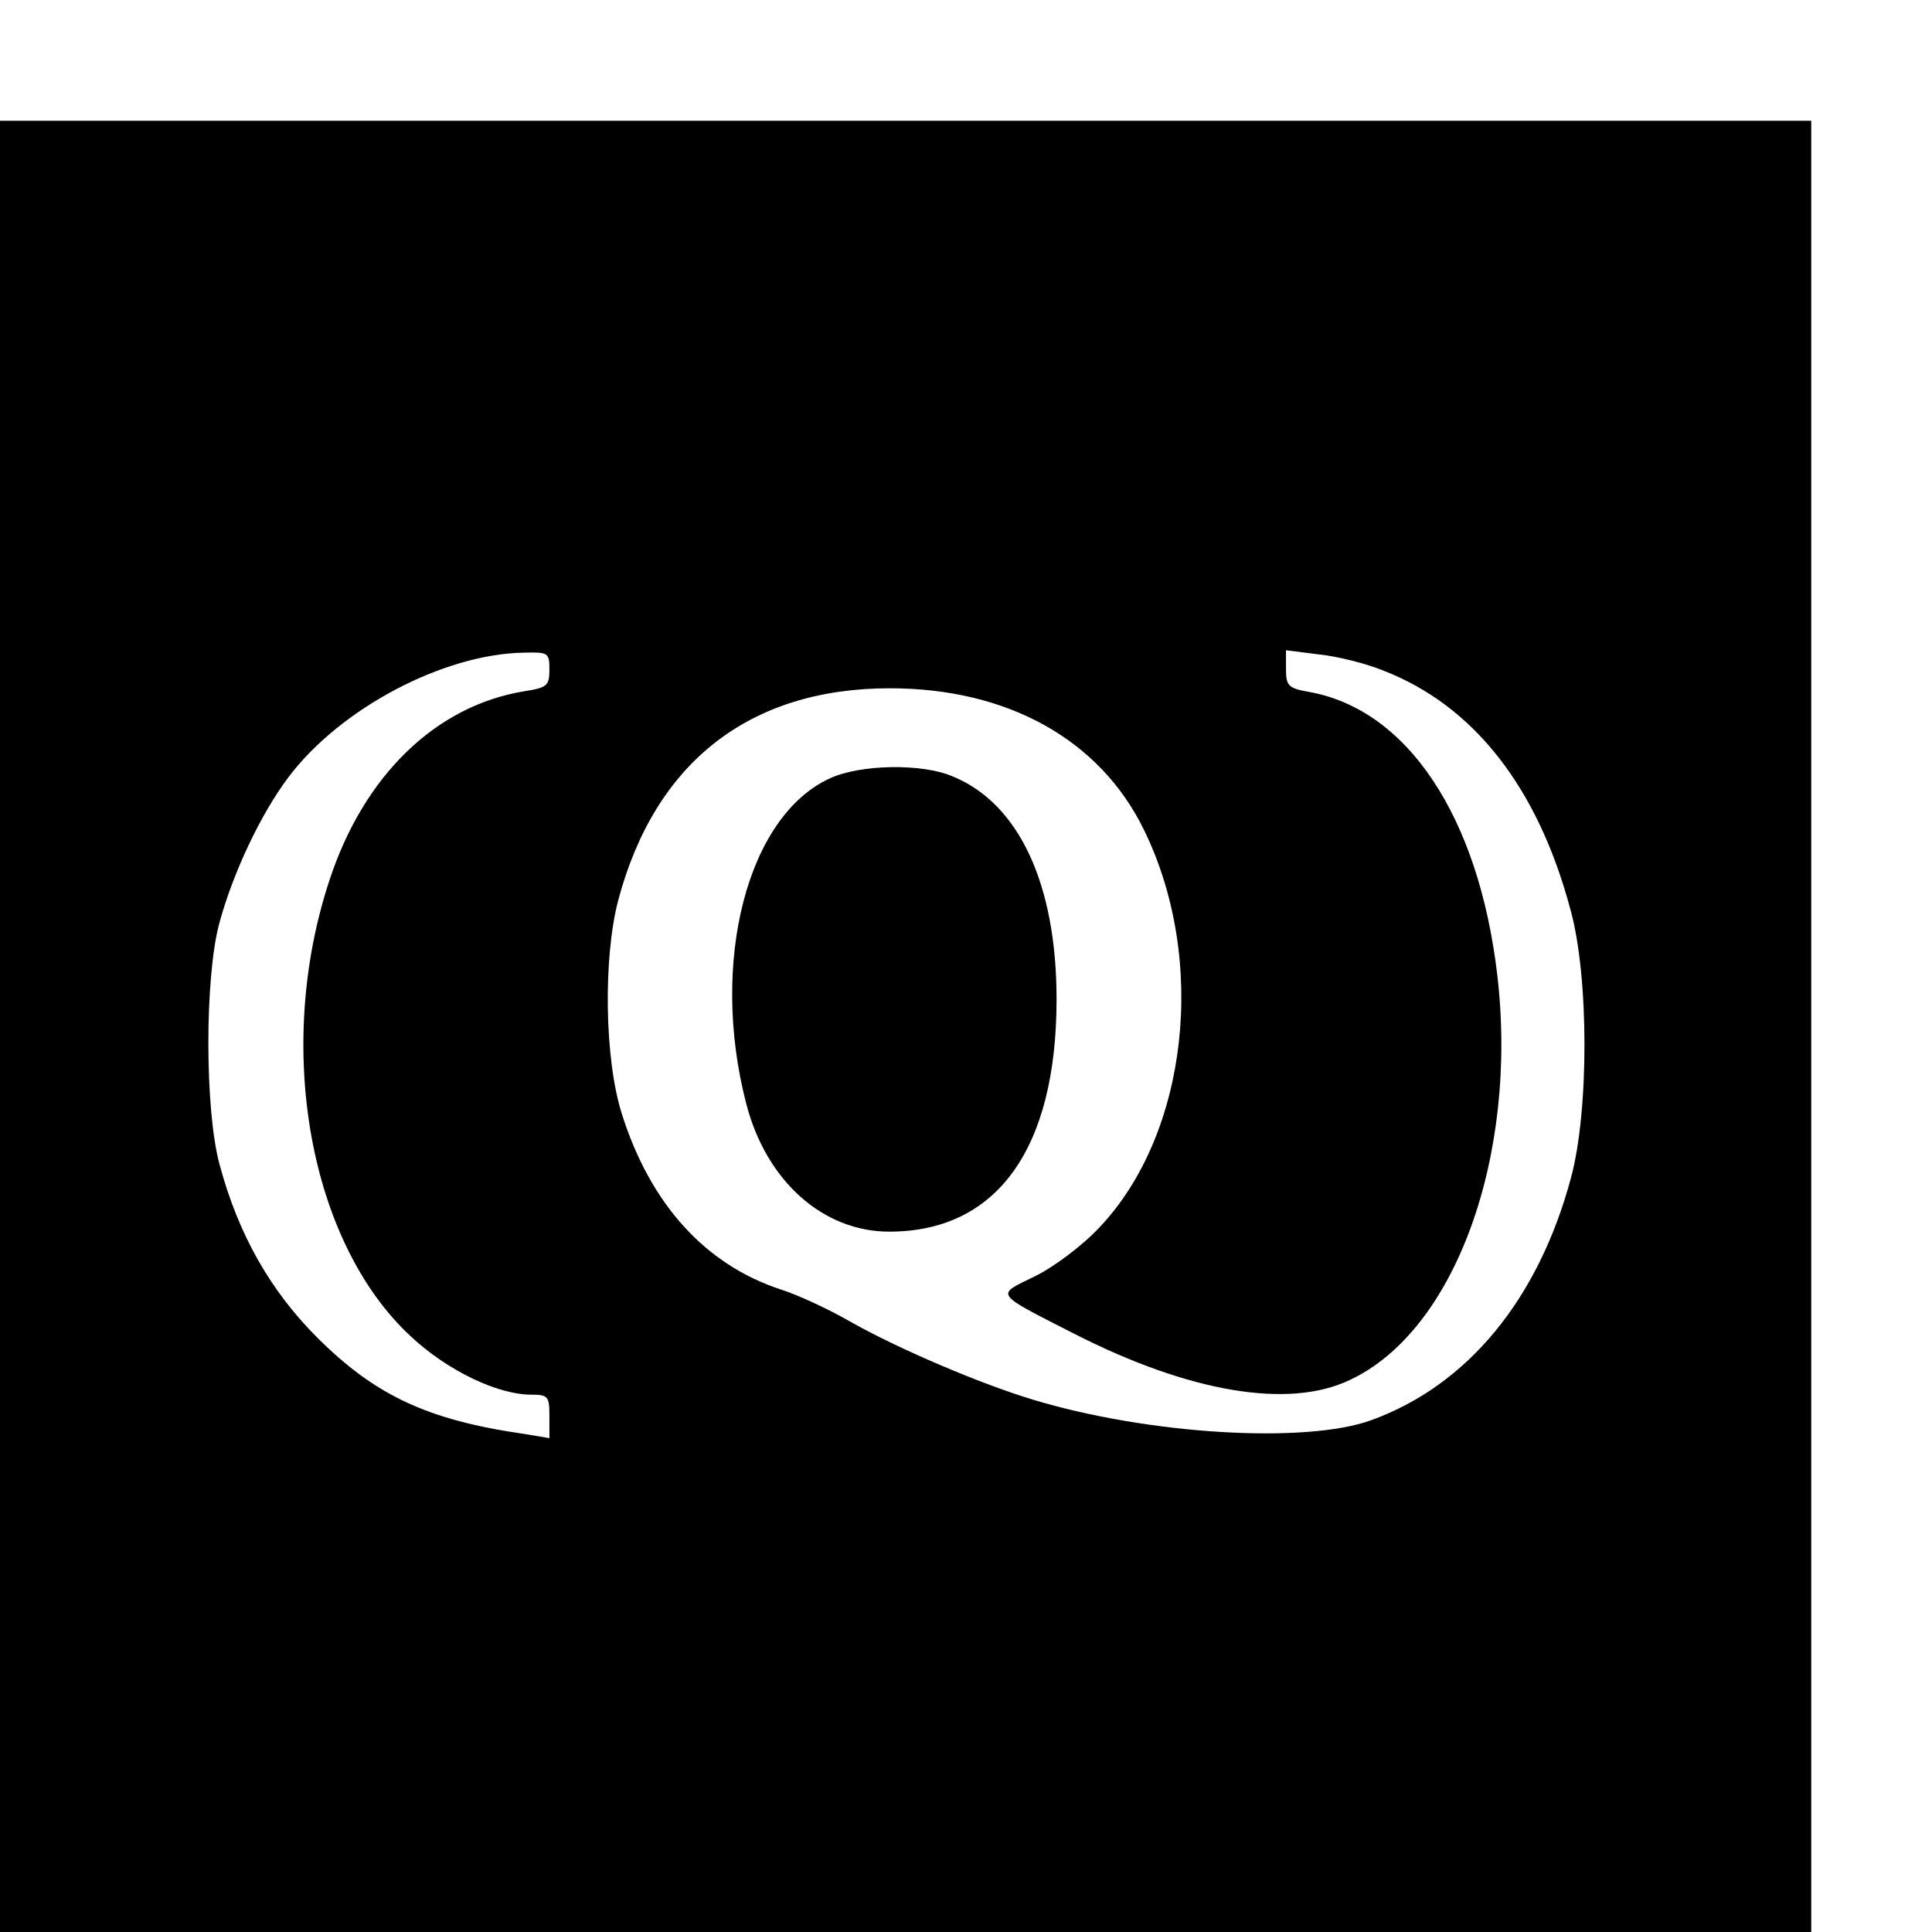
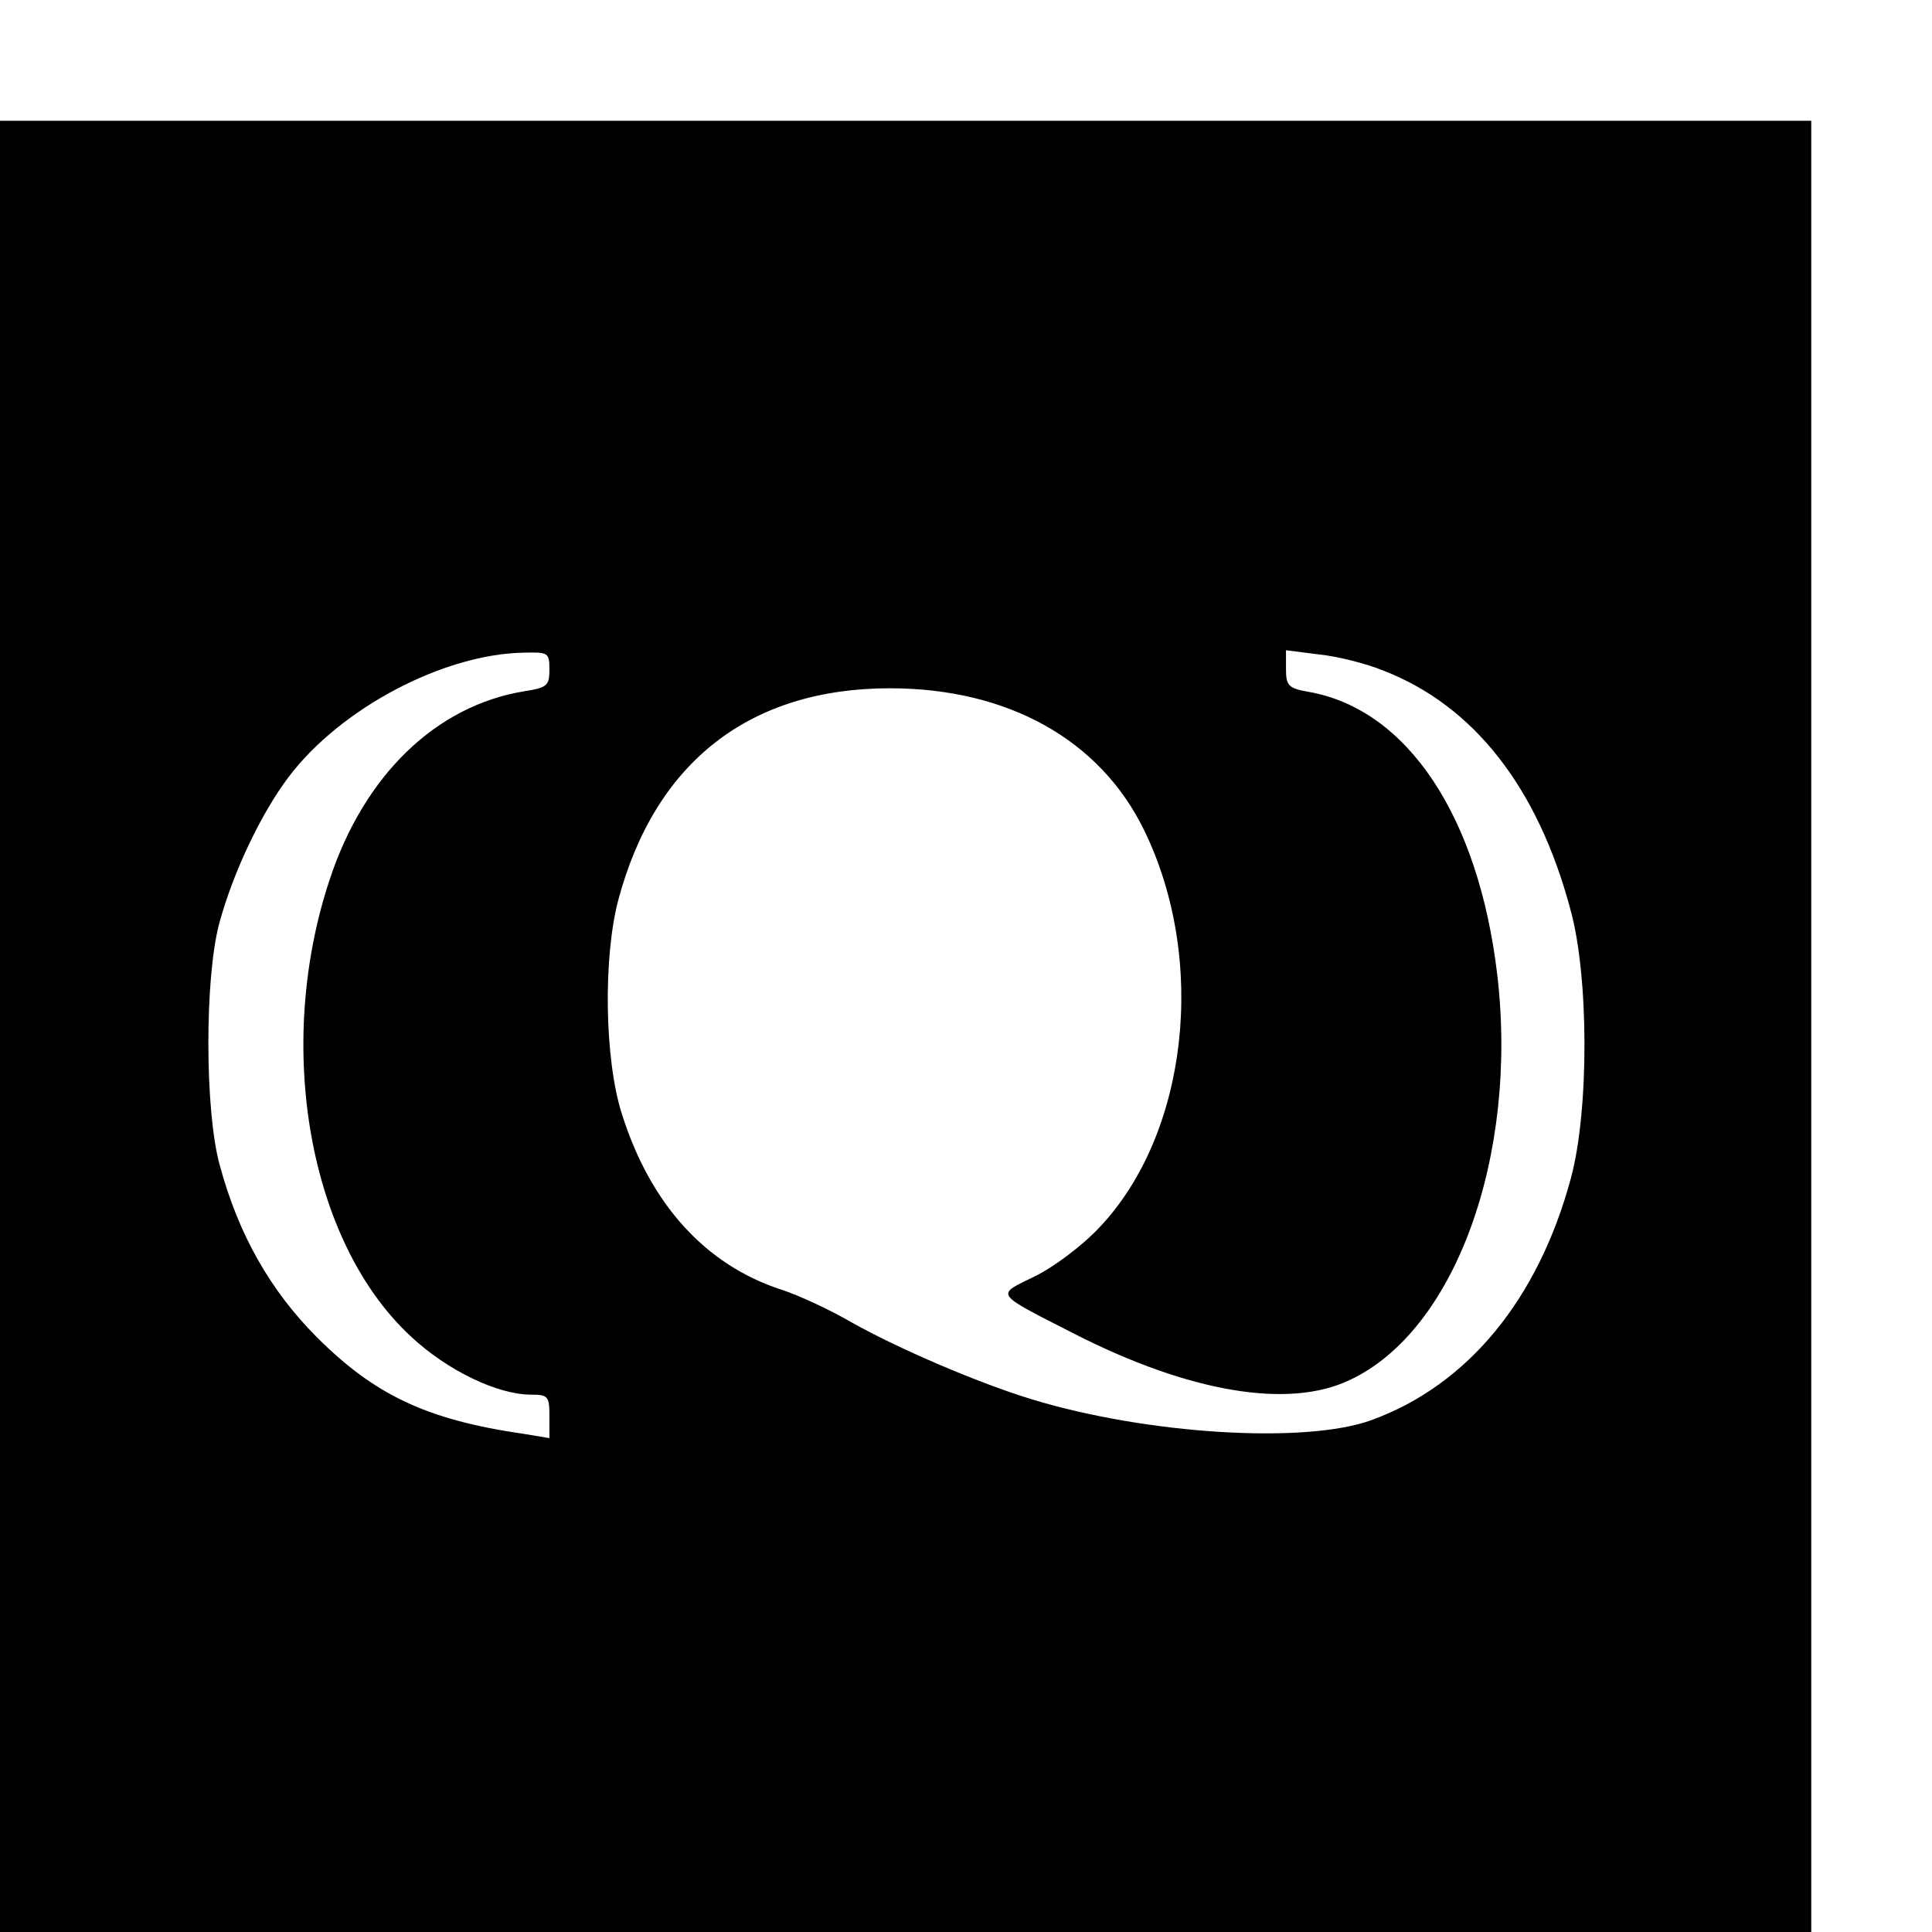
<svg xmlns="http://www.w3.org/2000/svg" version="1.0" width="16pt" height="16pt" viewBox="0 0 16 16" preserveAspectRatio="xMidYMid meet">
  <g transform="translate(0,16) scale(0.005,-0.005)" fill="#000000" stroke="none">
    <path d="M0 1500 l0 -1500 1500 0 1500 0 0 1500 0 1500 -1500 0 -1500 0 0 -1500z m910 591 c0 -27 -4 -30 -42 -36 -146 -24 -265 -139 -322 -312 -92 -277 -34 -601 135 -757 60 -56 143 -96 199 -96 28 0 30 -3 30 -36 l0 -36 -42 7 c-160 23 -247 64 -343 160 -77 77 -130 170 -161 285 -25 90 -25 310 -1 400 23 85 69 182 115 243 86 114 257 204 390 206 40 1 42 0 42 -28z m1382 -2 c149 -58 255 -193 309 -395 31 -111 31 -334 1 -445 -54 -201 -171 -343 -330 -401 -109 -40 -371 -24 -562 34 -86 26 -220 83 -300 128 -36 21 -88 45 -116 54 -126 41 -217 142 -264 291 -29 91 -31 259 -6 354 61 229 218 351 450 351 195 0 348 -85 421 -235 105 -215 73 -503 -74 -658 -28 -30 -76 -66 -107 -81 -65 -32 -70 -26 67 -96 189 -96 353 -124 454 -76 175 81 280 371 245 671 -31 263 -149 440 -312 469 -34 6 -38 10 -38 38 l0 31 55 -7 c30 -3 78 -15 107 -27z" />
-     <path d="M1375 1911 c-137 -62 -200 -304 -139 -539 33 -128 127 -212 237 -212 178 0 277 137 277 385 0 190 -62 324 -172 369 -51 22 -153 20 -203 -3z" />
  </g>
</svg>